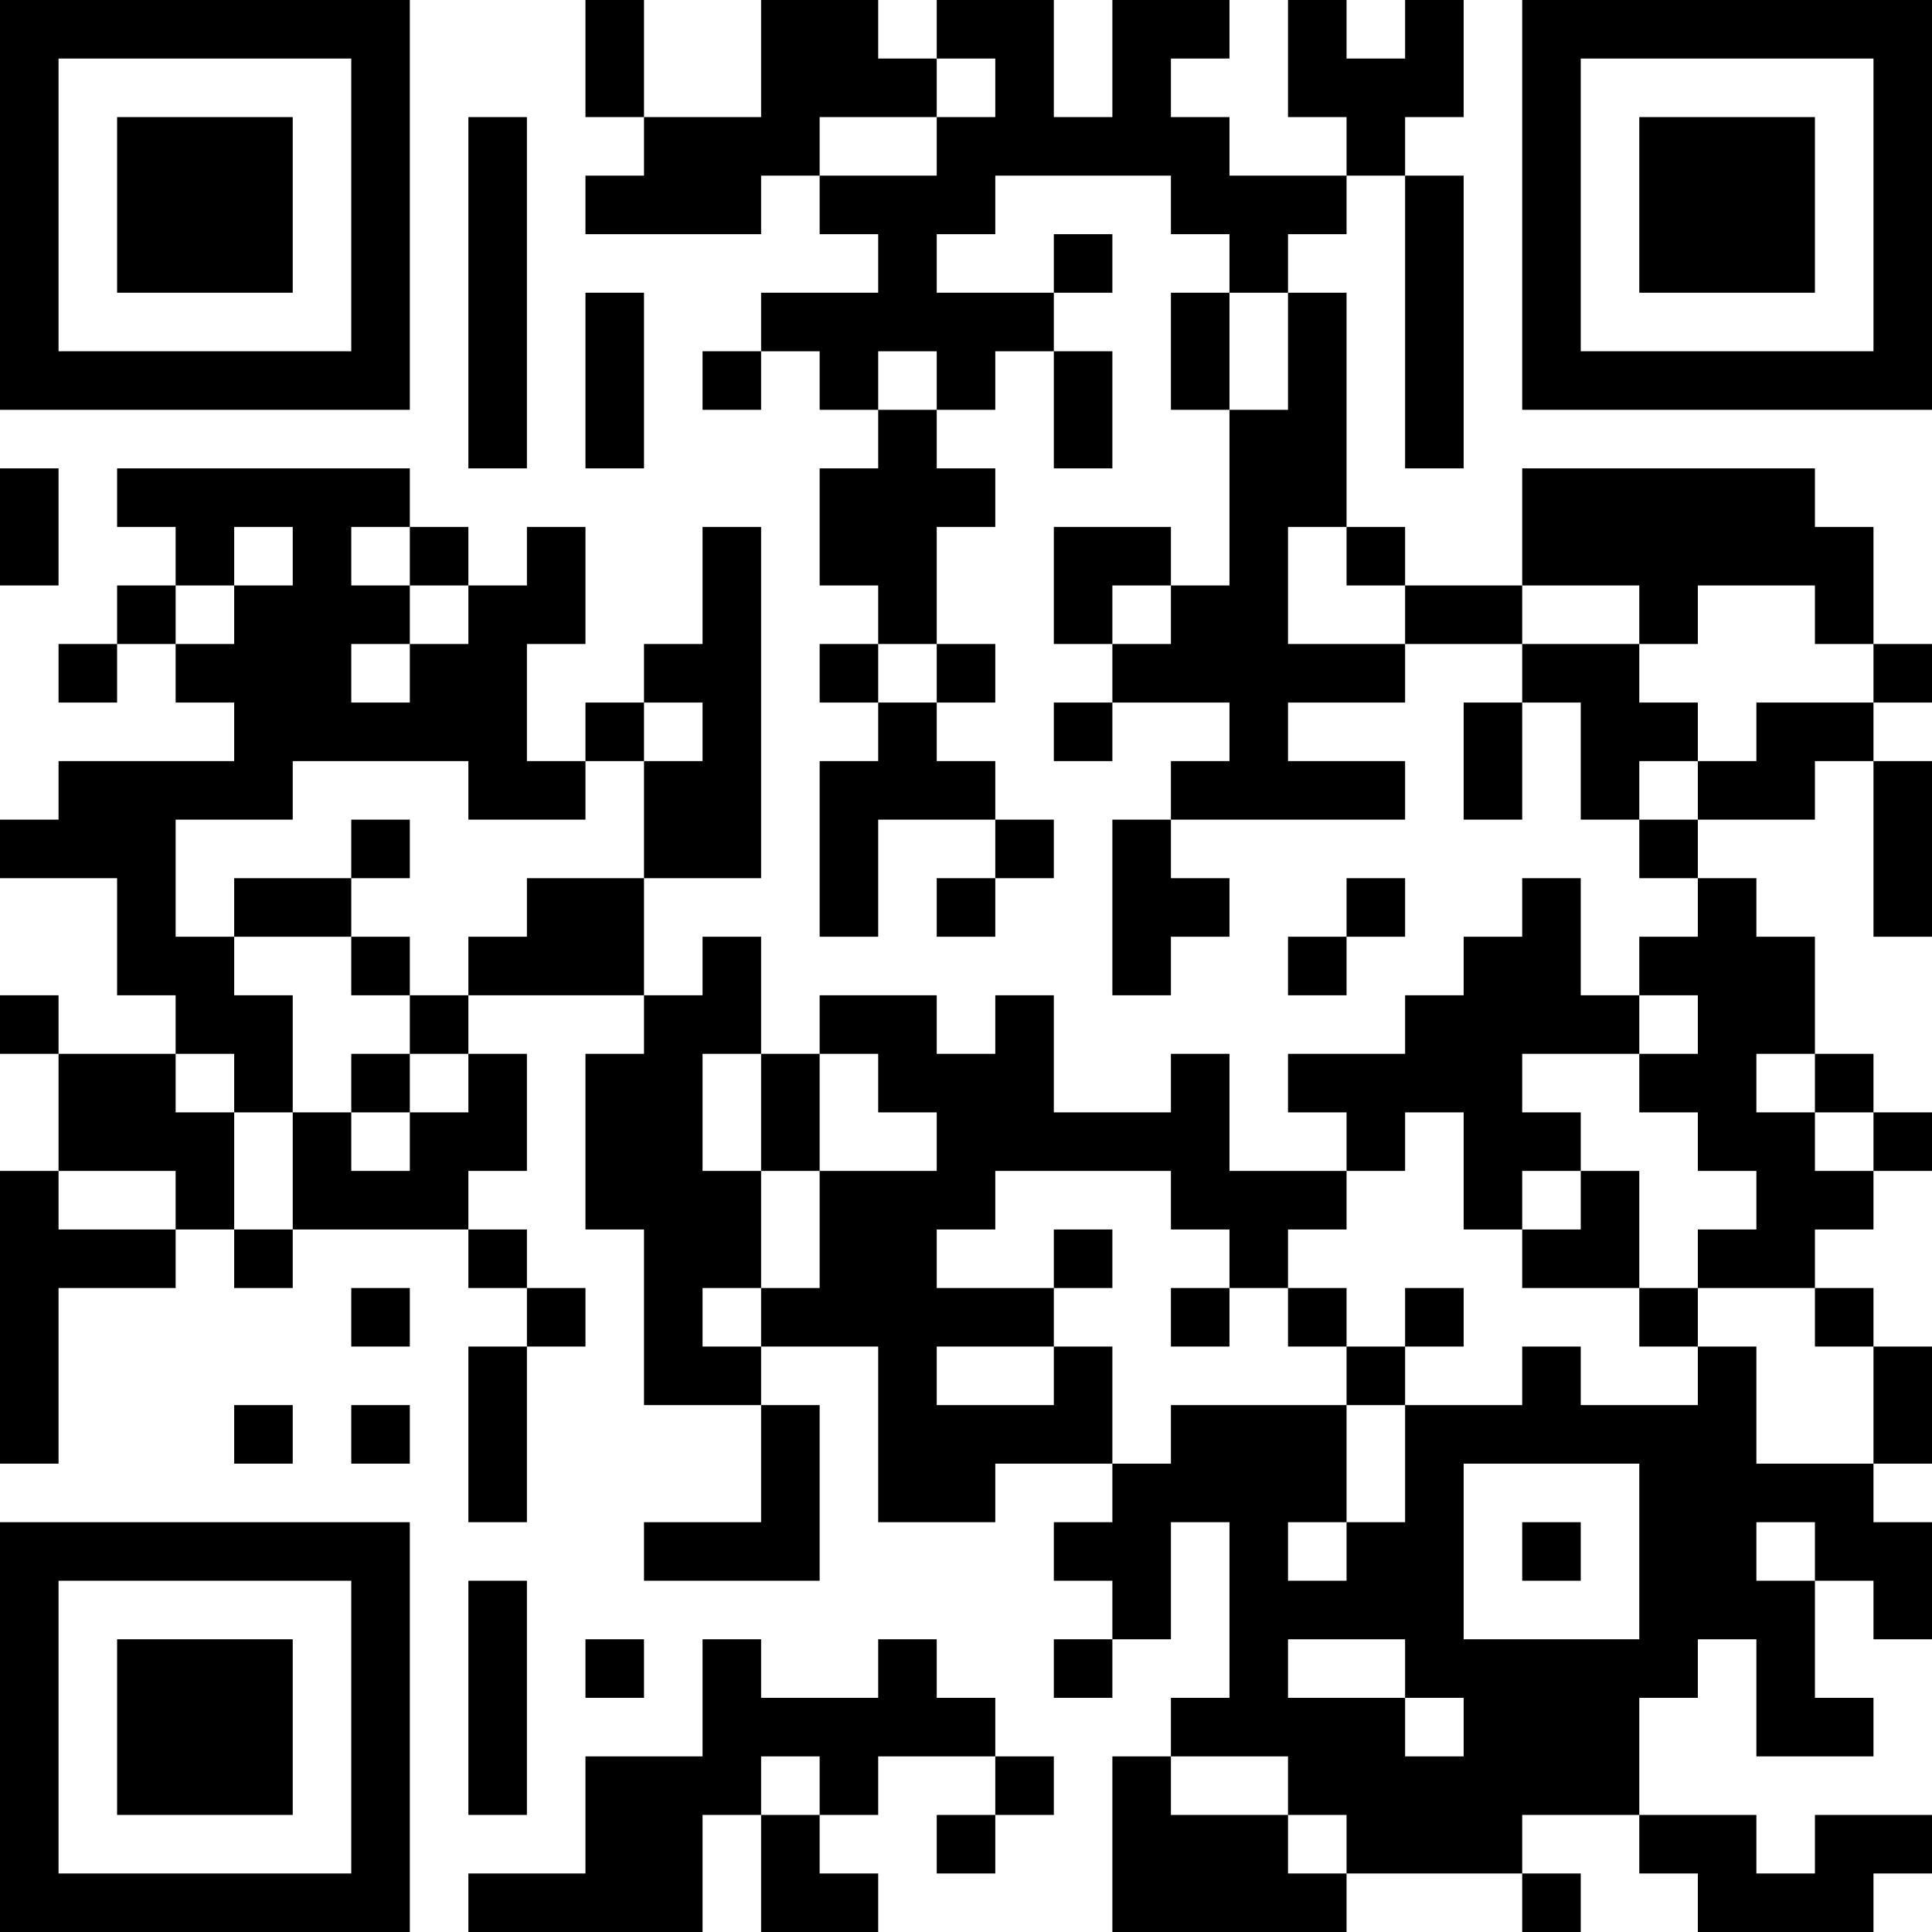
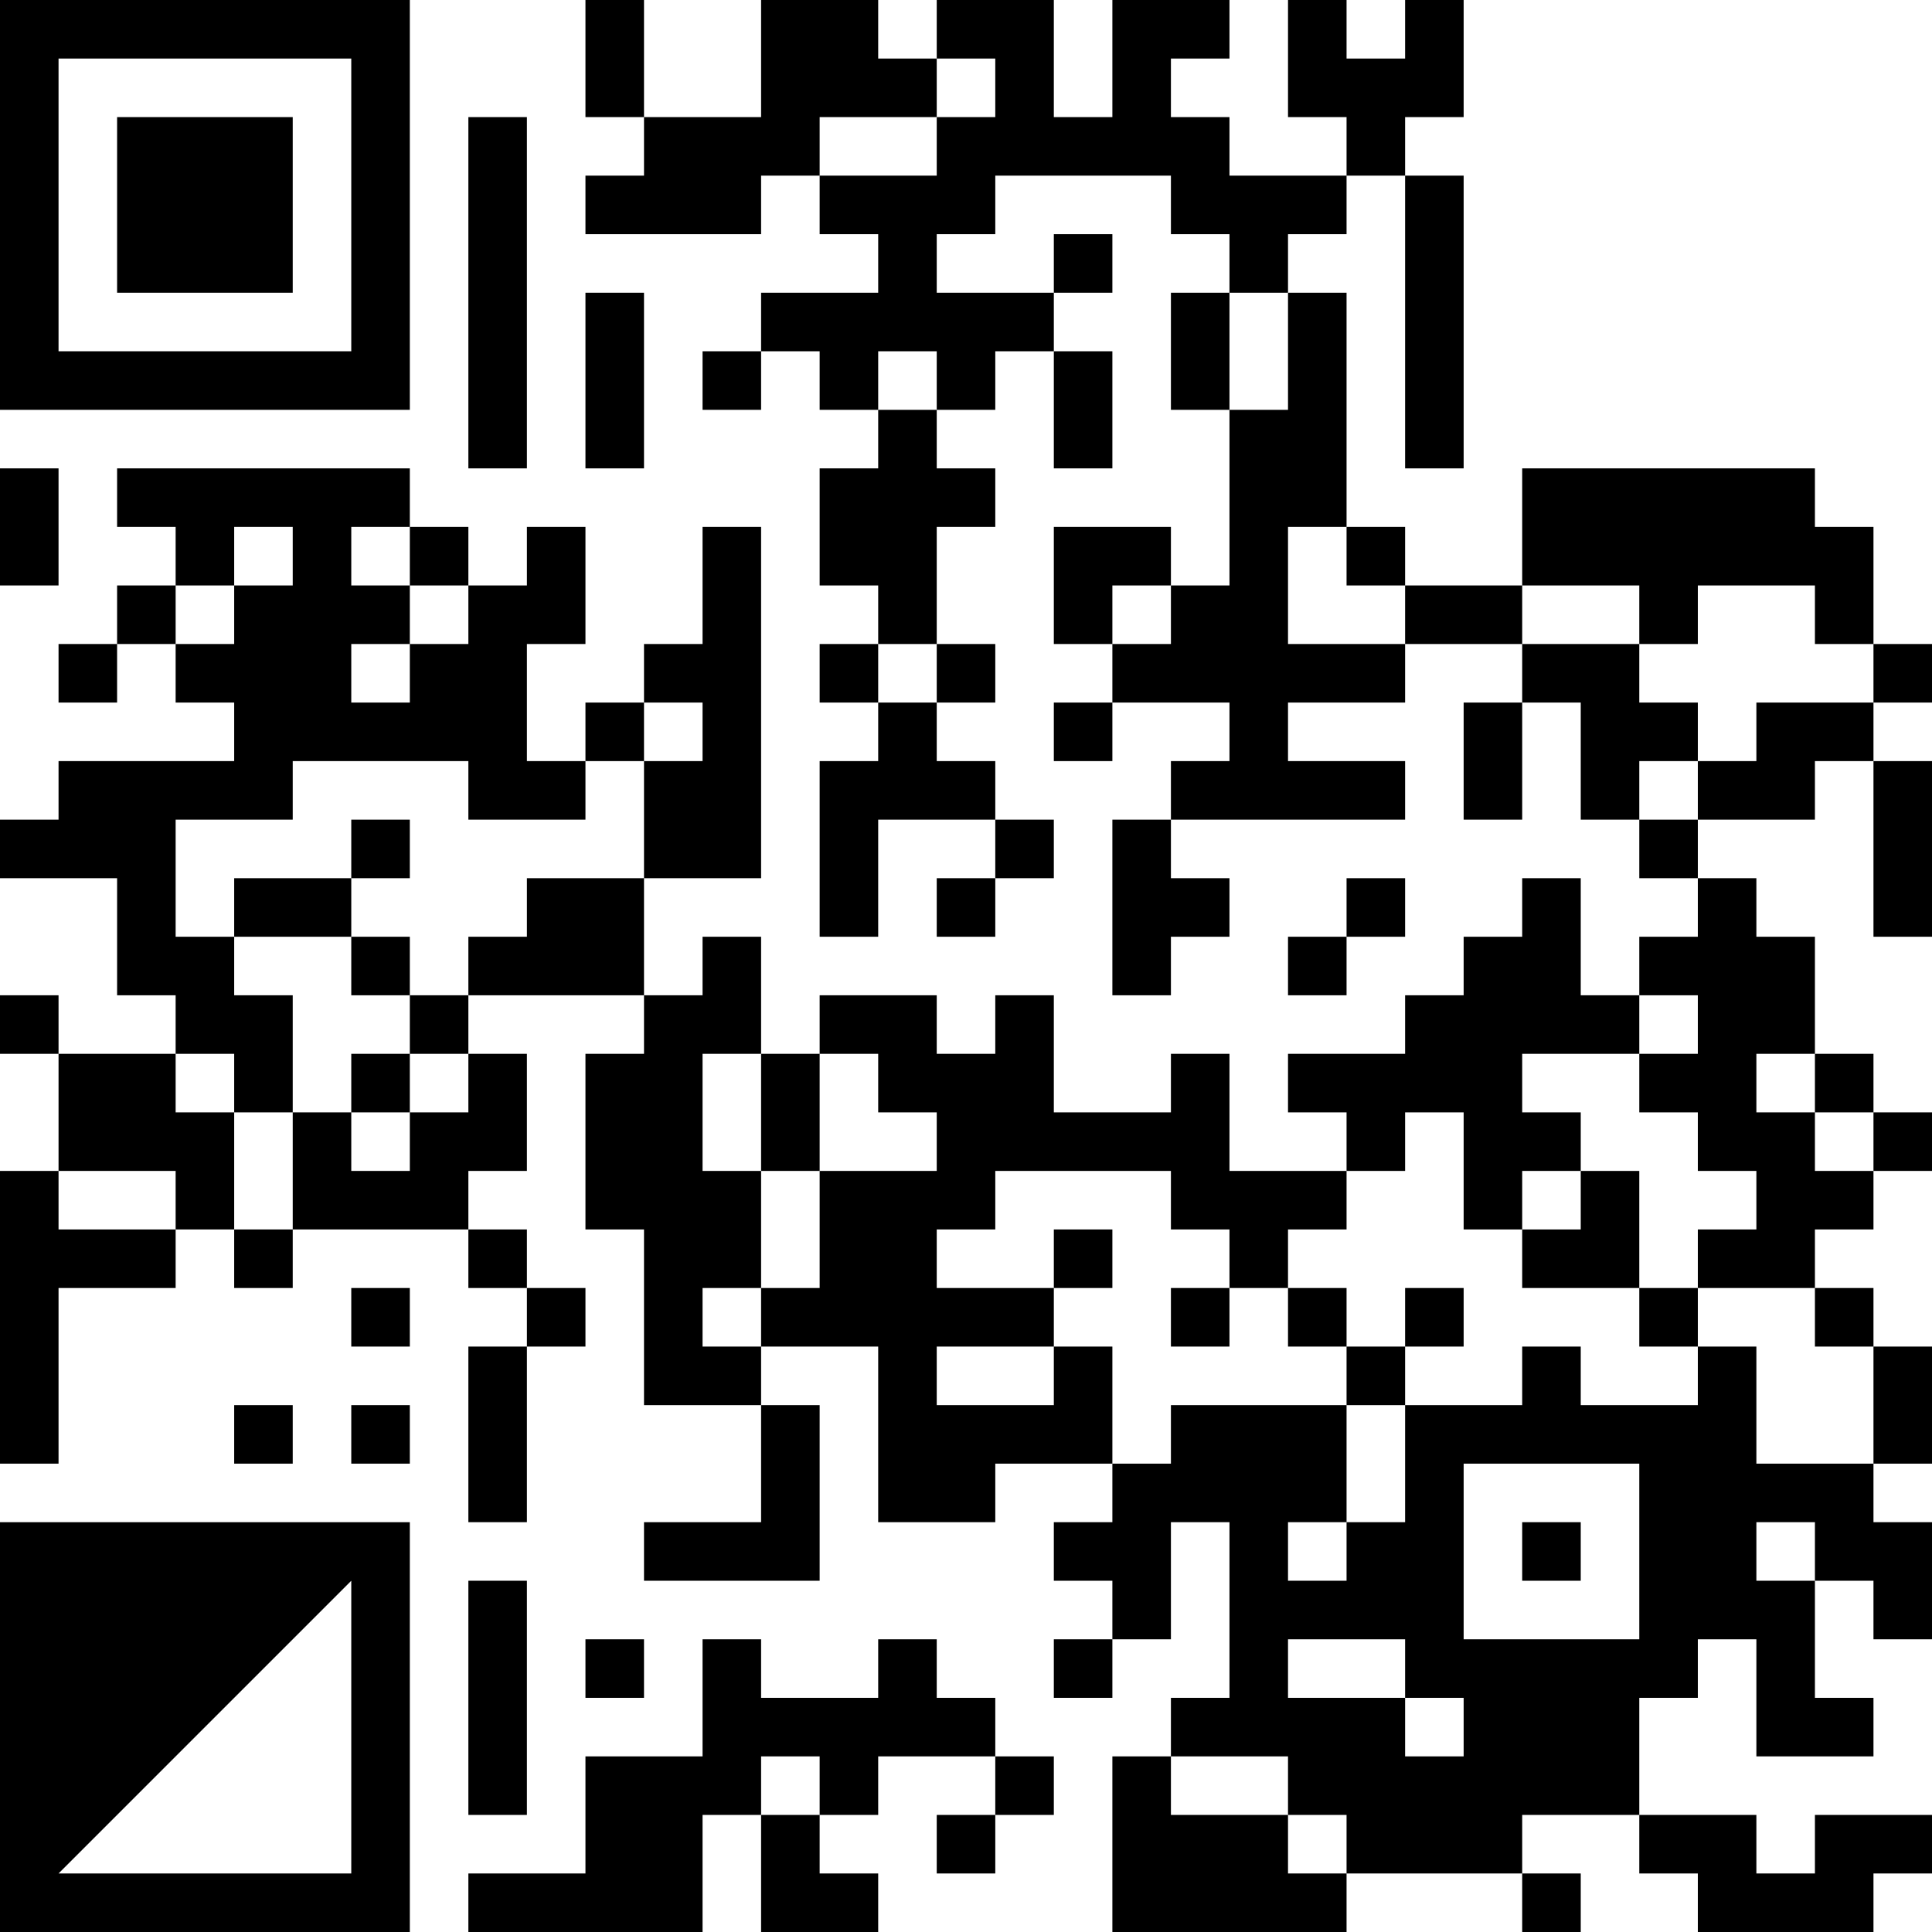
<svg xmlns="http://www.w3.org/2000/svg" version="1.1" width="300" height="300" viewBox="0 0 300 300">
  <rect x="0" y="0" width="300" height="300" fill="#ffffff" />
  <g transform="scale(9.091)">
    <g transform="translate(0,0)">
      <g>
        <g transform="translate(3.5,3.5)">
          <path fill-rule="evenodd" d="M-3.5 -3.5L3.5 -3.5L3.5 3.5L-3.5 3.5ZM-2.5 -2.5L-2.5 2.5L2.5 2.5L2.5 -2.5Z" fill="#000000" />
          <path fill-rule="evenodd" d="M-1.5 -1.5L1.5 -1.5L1.5 1.5L-1.5 1.5Z" fill="#000000" />
        </g>
      </g>
      <g>
        <g transform="translate(29.5,3.5)">
          <g transform="rotate(90)">
-             <path fill-rule="evenodd" d="M-3.5 -3.5L3.5 -3.5L3.5 3.5L-3.5 3.5ZM-2.5 -2.5L-2.5 2.5L2.5 2.5L2.5 -2.5Z" fill="#000000" />
-             <path fill-rule="evenodd" d="M-1.5 -1.5L1.5 -1.5L1.5 1.5L-1.5 1.5Z" fill="#000000" />
-           </g>
+             </g>
        </g>
      </g>
      <g>
        <g transform="translate(3.5,29.5)">
          <g transform="rotate(-90)">
-             <path fill-rule="evenodd" d="M-3.5 -3.5L3.5 -3.5L3.5 3.5L-3.5 3.5ZM-2.5 -2.5L-2.5 2.5L2.5 2.5L2.5 -2.5Z" fill="#000000" />
-             <path fill-rule="evenodd" d="M-1.5 -1.5L1.5 -1.5L1.5 1.5L-1.5 1.5Z" fill="#000000" />
+             <path fill-rule="evenodd" d="M-3.5 -3.5L3.5 -3.5L3.5 3.5L-3.5 3.5ZM-2.5 -2.5L-2.5 2.5L2.5 2.5Z" fill="#000000" />
          </g>
        </g>
      </g>
      <path fill-rule="evenodd" d="M10 0L10 2L11 2L11 3L10 3L10 4L13 4L13 3L14 3L14 4L15 4L15 5L13 5L13 6L12 6L12 7L13 7L13 6L14 6L14 7L15 7L15 8L14 8L14 10L15 10L15 11L14 11L14 12L15 12L15 13L14 13L14 16L15 16L15 14L17 14L17 15L16 15L16 16L17 16L17 15L18 15L18 14L17 14L17 13L16 13L16 12L17 12L17 11L16 11L16 9L17 9L17 8L16 8L16 7L17 7L17 6L18 6L18 8L19 8L19 6L18 6L18 5L19 5L19 4L18 4L18 5L16 5L16 4L17 4L17 3L20 3L20 4L21 4L21 5L20 5L20 7L21 7L21 10L20 10L20 9L18 9L18 11L19 11L19 12L18 12L18 13L19 13L19 12L21 12L21 13L20 13L20 14L19 14L19 17L20 17L20 16L21 16L21 15L20 15L20 14L24 14L24 13L22 13L22 12L24 12L24 11L26 11L26 12L25 12L25 14L26 14L26 12L27 12L27 14L28 14L28 15L29 15L29 16L28 16L28 17L27 17L27 15L26 15L26 16L25 16L25 17L24 17L24 18L22 18L22 19L23 19L23 20L21 20L21 18L20 18L20 19L18 19L18 17L17 17L17 18L16 18L16 17L14 17L14 18L13 18L13 16L12 16L12 17L11 17L11 15L13 15L13 9L12 9L12 11L11 11L11 12L10 12L10 13L9 13L9 11L10 11L10 9L9 9L9 10L8 10L8 9L7 9L7 8L2 8L2 9L3 9L3 10L2 10L2 11L1 11L1 12L2 12L2 11L3 11L3 12L4 12L4 13L1 13L1 14L0 14L0 15L2 15L2 17L3 17L3 18L1 18L1 17L0 17L0 18L1 18L1 20L0 20L0 25L1 25L1 22L3 22L3 21L4 21L4 22L5 22L5 21L8 21L8 22L9 22L9 23L8 23L8 26L9 26L9 23L10 23L10 22L9 22L9 21L8 21L8 20L9 20L9 18L8 18L8 17L11 17L11 18L10 18L10 21L11 21L11 24L13 24L13 26L11 26L11 27L14 27L14 24L13 24L13 23L15 23L15 26L17 26L17 25L19 25L19 26L18 26L18 27L19 27L19 28L18 28L18 29L19 29L19 28L20 28L20 26L21 26L21 29L20 29L20 30L19 30L19 33L23 33L23 32L26 32L26 33L27 33L27 32L26 32L26 31L28 31L28 32L29 32L29 33L32 33L32 32L33 32L33 31L31 31L31 32L30 32L30 31L28 31L28 29L29 29L29 28L30 28L30 30L32 30L32 29L31 29L31 27L32 27L32 28L33 28L33 26L32 26L32 25L33 25L33 23L32 23L32 22L31 22L31 21L32 21L32 20L33 20L33 19L32 19L32 18L31 18L31 16L30 16L30 15L29 15L29 14L31 14L31 13L32 13L32 16L33 16L33 13L32 13L32 12L33 12L33 11L32 11L32 9L31 9L31 8L26 8L26 10L24 10L24 9L23 9L23 5L22 5L22 4L23 4L23 3L24 3L24 8L25 8L25 3L24 3L24 2L25 2L25 0L24 0L24 1L23 1L23 0L22 0L22 2L23 2L23 3L21 3L21 2L20 2L20 1L21 1L21 0L19 0L19 2L18 2L18 0L16 0L16 1L15 1L15 0L13 0L13 2L11 2L11 0ZM16 1L16 2L14 2L14 3L16 3L16 2L17 2L17 1ZM8 2L8 8L9 8L9 2ZM10 5L10 8L11 8L11 5ZM21 5L21 7L22 7L22 5ZM15 6L15 7L16 7L16 6ZM0 8L0 10L1 10L1 8ZM4 9L4 10L3 10L3 11L4 11L4 10L5 10L5 9ZM6 9L6 10L7 10L7 11L6 11L6 12L7 12L7 11L8 11L8 10L7 10L7 9ZM22 9L22 11L24 11L24 10L23 10L23 9ZM19 10L19 11L20 11L20 10ZM26 10L26 11L28 11L28 12L29 12L29 13L28 13L28 14L29 14L29 13L30 13L30 12L32 12L32 11L31 11L31 10L29 10L29 11L28 11L28 10ZM15 11L15 12L16 12L16 11ZM11 12L11 13L10 13L10 14L8 14L8 13L5 13L5 14L3 14L3 16L4 16L4 17L5 17L5 19L4 19L4 18L3 18L3 19L4 19L4 21L5 21L5 19L6 19L6 20L7 20L7 19L8 19L8 18L7 18L7 17L8 17L8 16L9 16L9 15L11 15L11 13L12 13L12 12ZM6 14L6 15L4 15L4 16L6 16L6 17L7 17L7 16L6 16L6 15L7 15L7 14ZM23 15L23 16L22 16L22 17L23 17L23 16L24 16L24 15ZM28 17L28 18L26 18L26 19L27 19L27 20L26 20L26 21L25 21L25 19L24 19L24 20L23 20L23 21L22 21L22 22L21 22L21 21L20 21L20 20L17 20L17 21L16 21L16 22L18 22L18 23L16 23L16 24L18 24L18 23L19 23L19 25L20 25L20 24L23 24L23 26L22 26L22 27L23 27L23 26L24 26L24 24L26 24L26 23L27 23L27 24L29 24L29 23L30 23L30 25L32 25L32 23L31 23L31 22L29 22L29 21L30 21L30 20L29 20L29 19L28 19L28 18L29 18L29 17ZM6 18L6 19L7 19L7 18ZM12 18L12 20L13 20L13 22L12 22L12 23L13 23L13 22L14 22L14 20L16 20L16 19L15 19L15 18L14 18L14 20L13 20L13 18ZM30 18L30 19L31 19L31 20L32 20L32 19L31 19L31 18ZM1 20L1 21L3 21L3 20ZM27 20L27 21L26 21L26 22L28 22L28 23L29 23L29 22L28 22L28 20ZM18 21L18 22L19 22L19 21ZM6 22L6 23L7 23L7 22ZM20 22L20 23L21 23L21 22ZM22 22L22 23L23 23L23 24L24 24L24 23L25 23L25 22L24 22L24 23L23 23L23 22ZM4 24L4 25L5 25L5 24ZM6 24L6 25L7 25L7 24ZM25 25L25 28L28 28L28 25ZM26 26L26 27L27 27L27 26ZM30 26L30 27L31 27L31 26ZM8 27L8 31L9 31L9 27ZM10 28L10 29L11 29L11 28ZM12 28L12 30L10 30L10 32L8 32L8 33L12 33L12 31L13 31L13 33L15 33L15 32L14 32L14 31L15 31L15 30L17 30L17 31L16 31L16 32L17 32L17 31L18 31L18 30L17 30L17 29L16 29L16 28L15 28L15 29L13 29L13 28ZM22 28L22 29L24 29L24 30L25 30L25 29L24 29L24 28ZM13 30L13 31L14 31L14 30ZM20 30L20 31L22 31L22 32L23 32L23 31L22 31L22 30Z" fill="#000000" />
    </g>
  </g>
</svg>